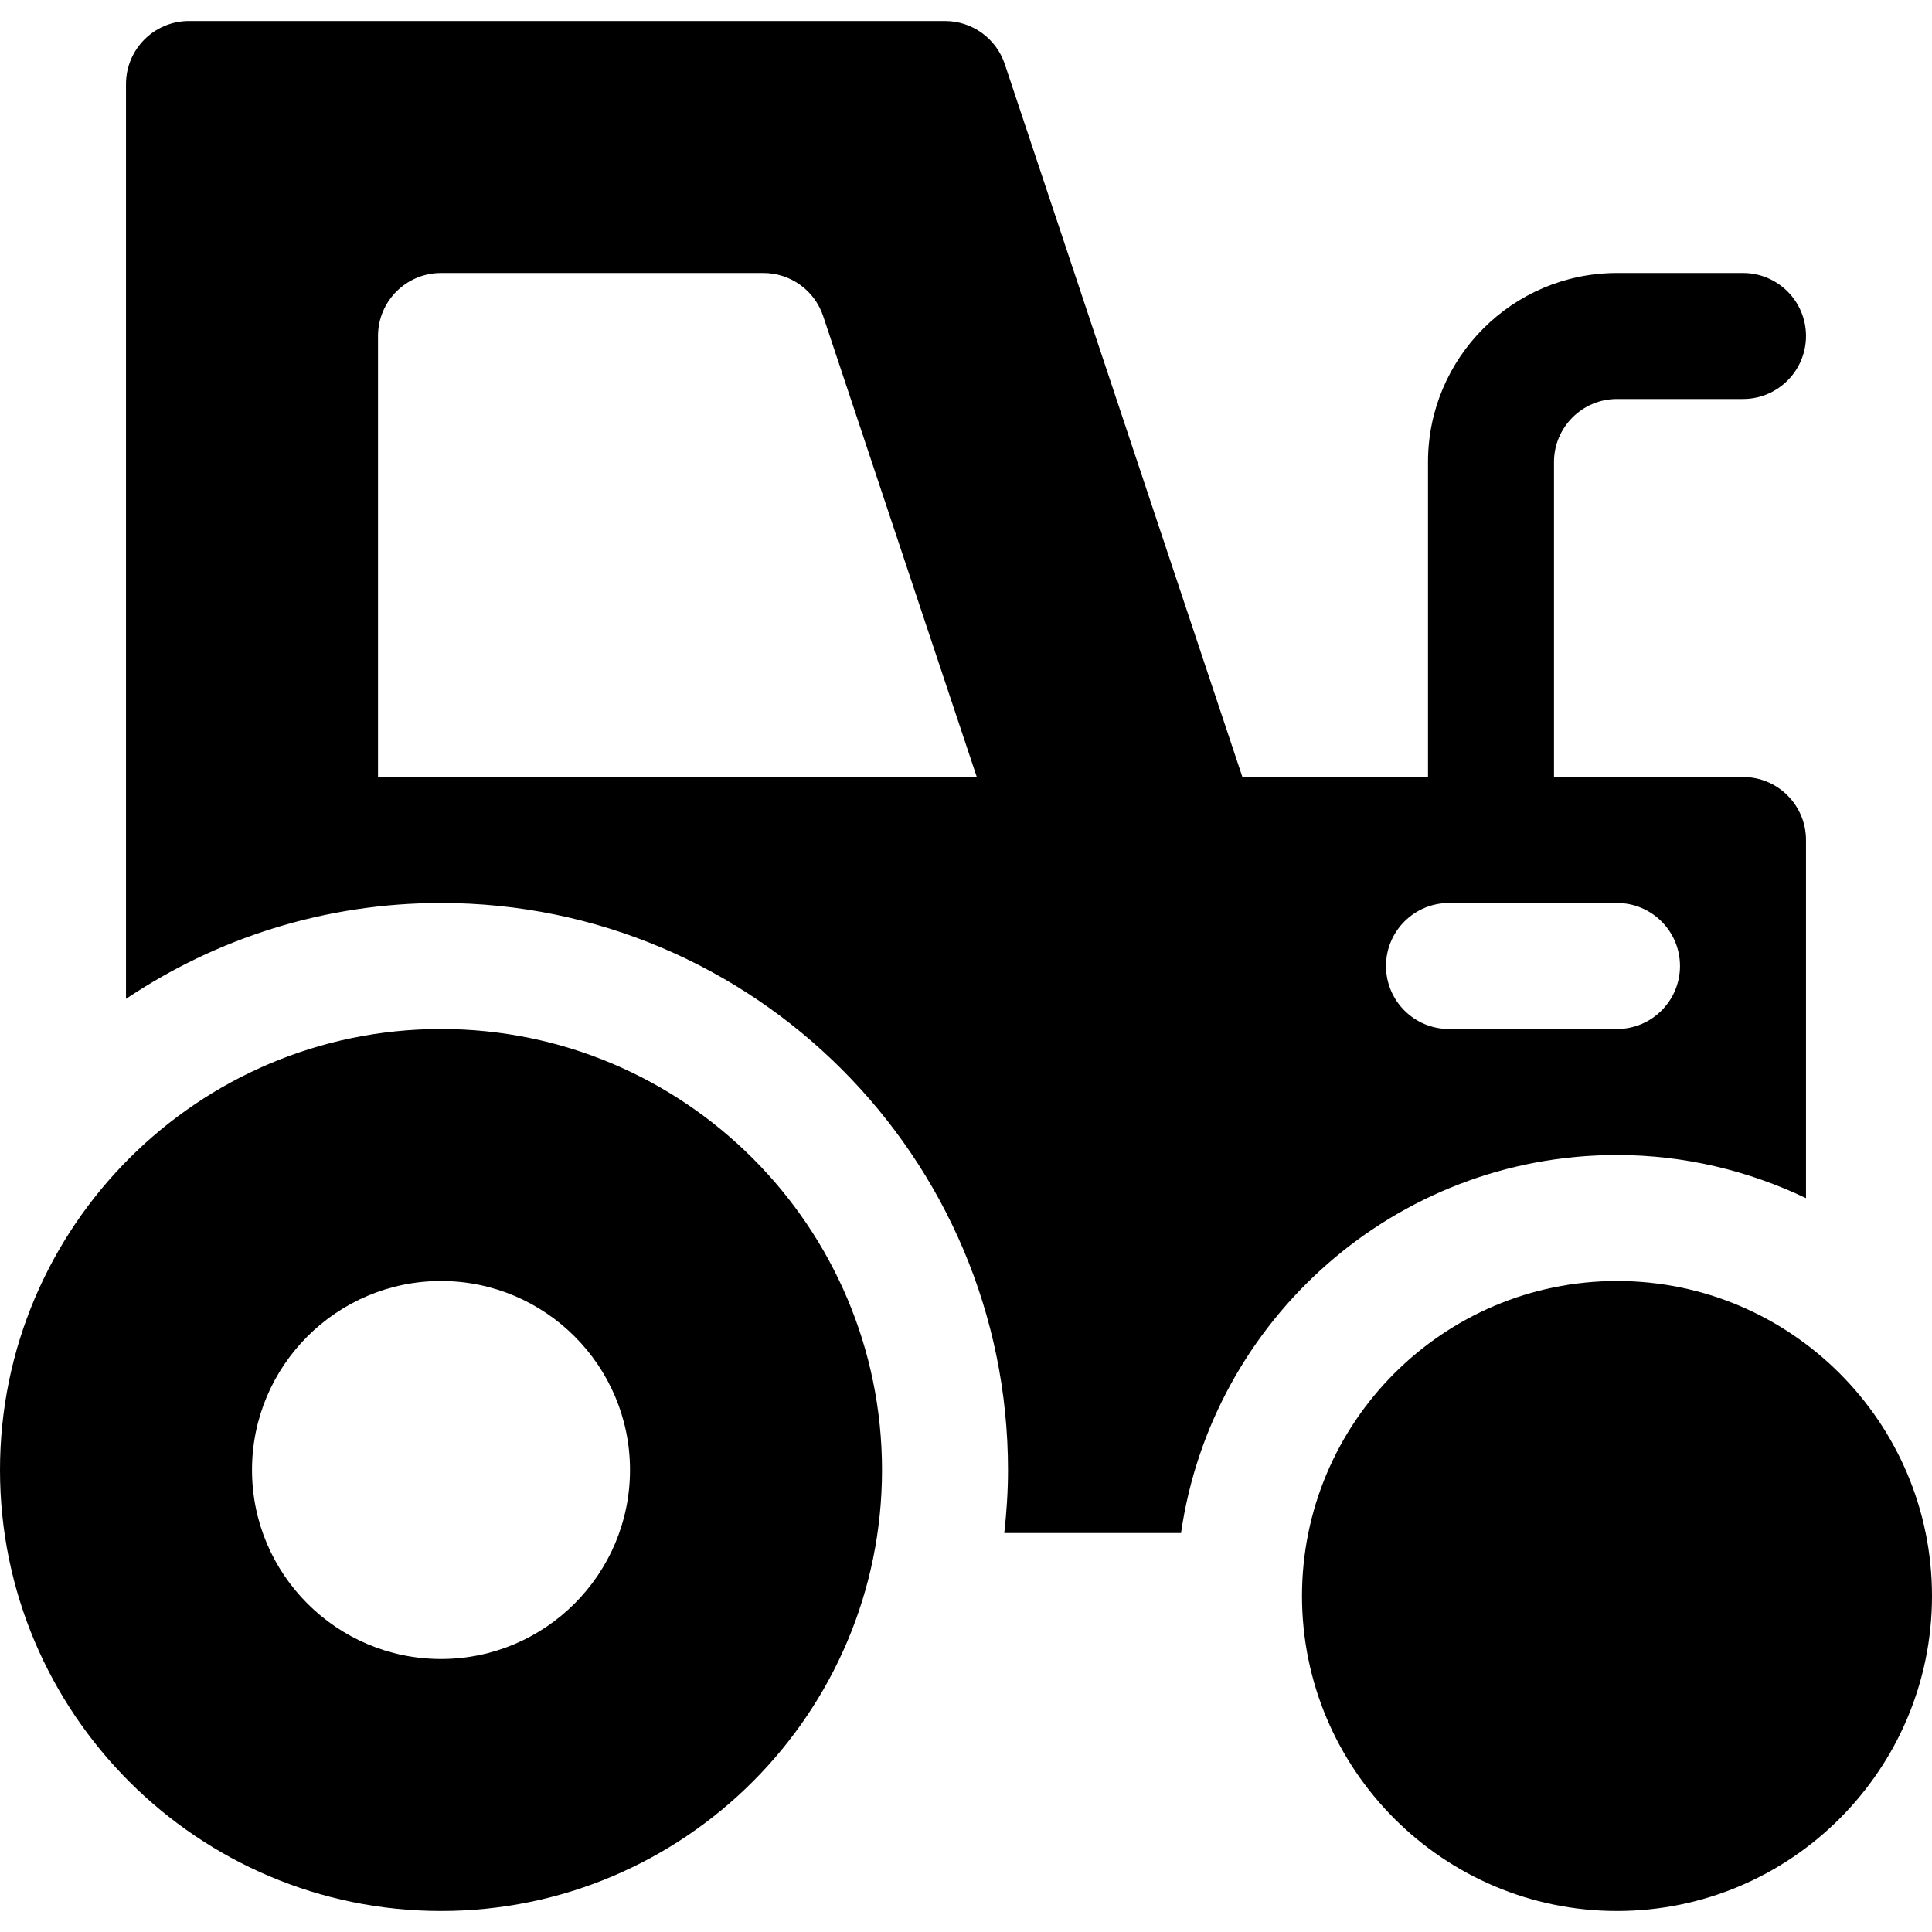
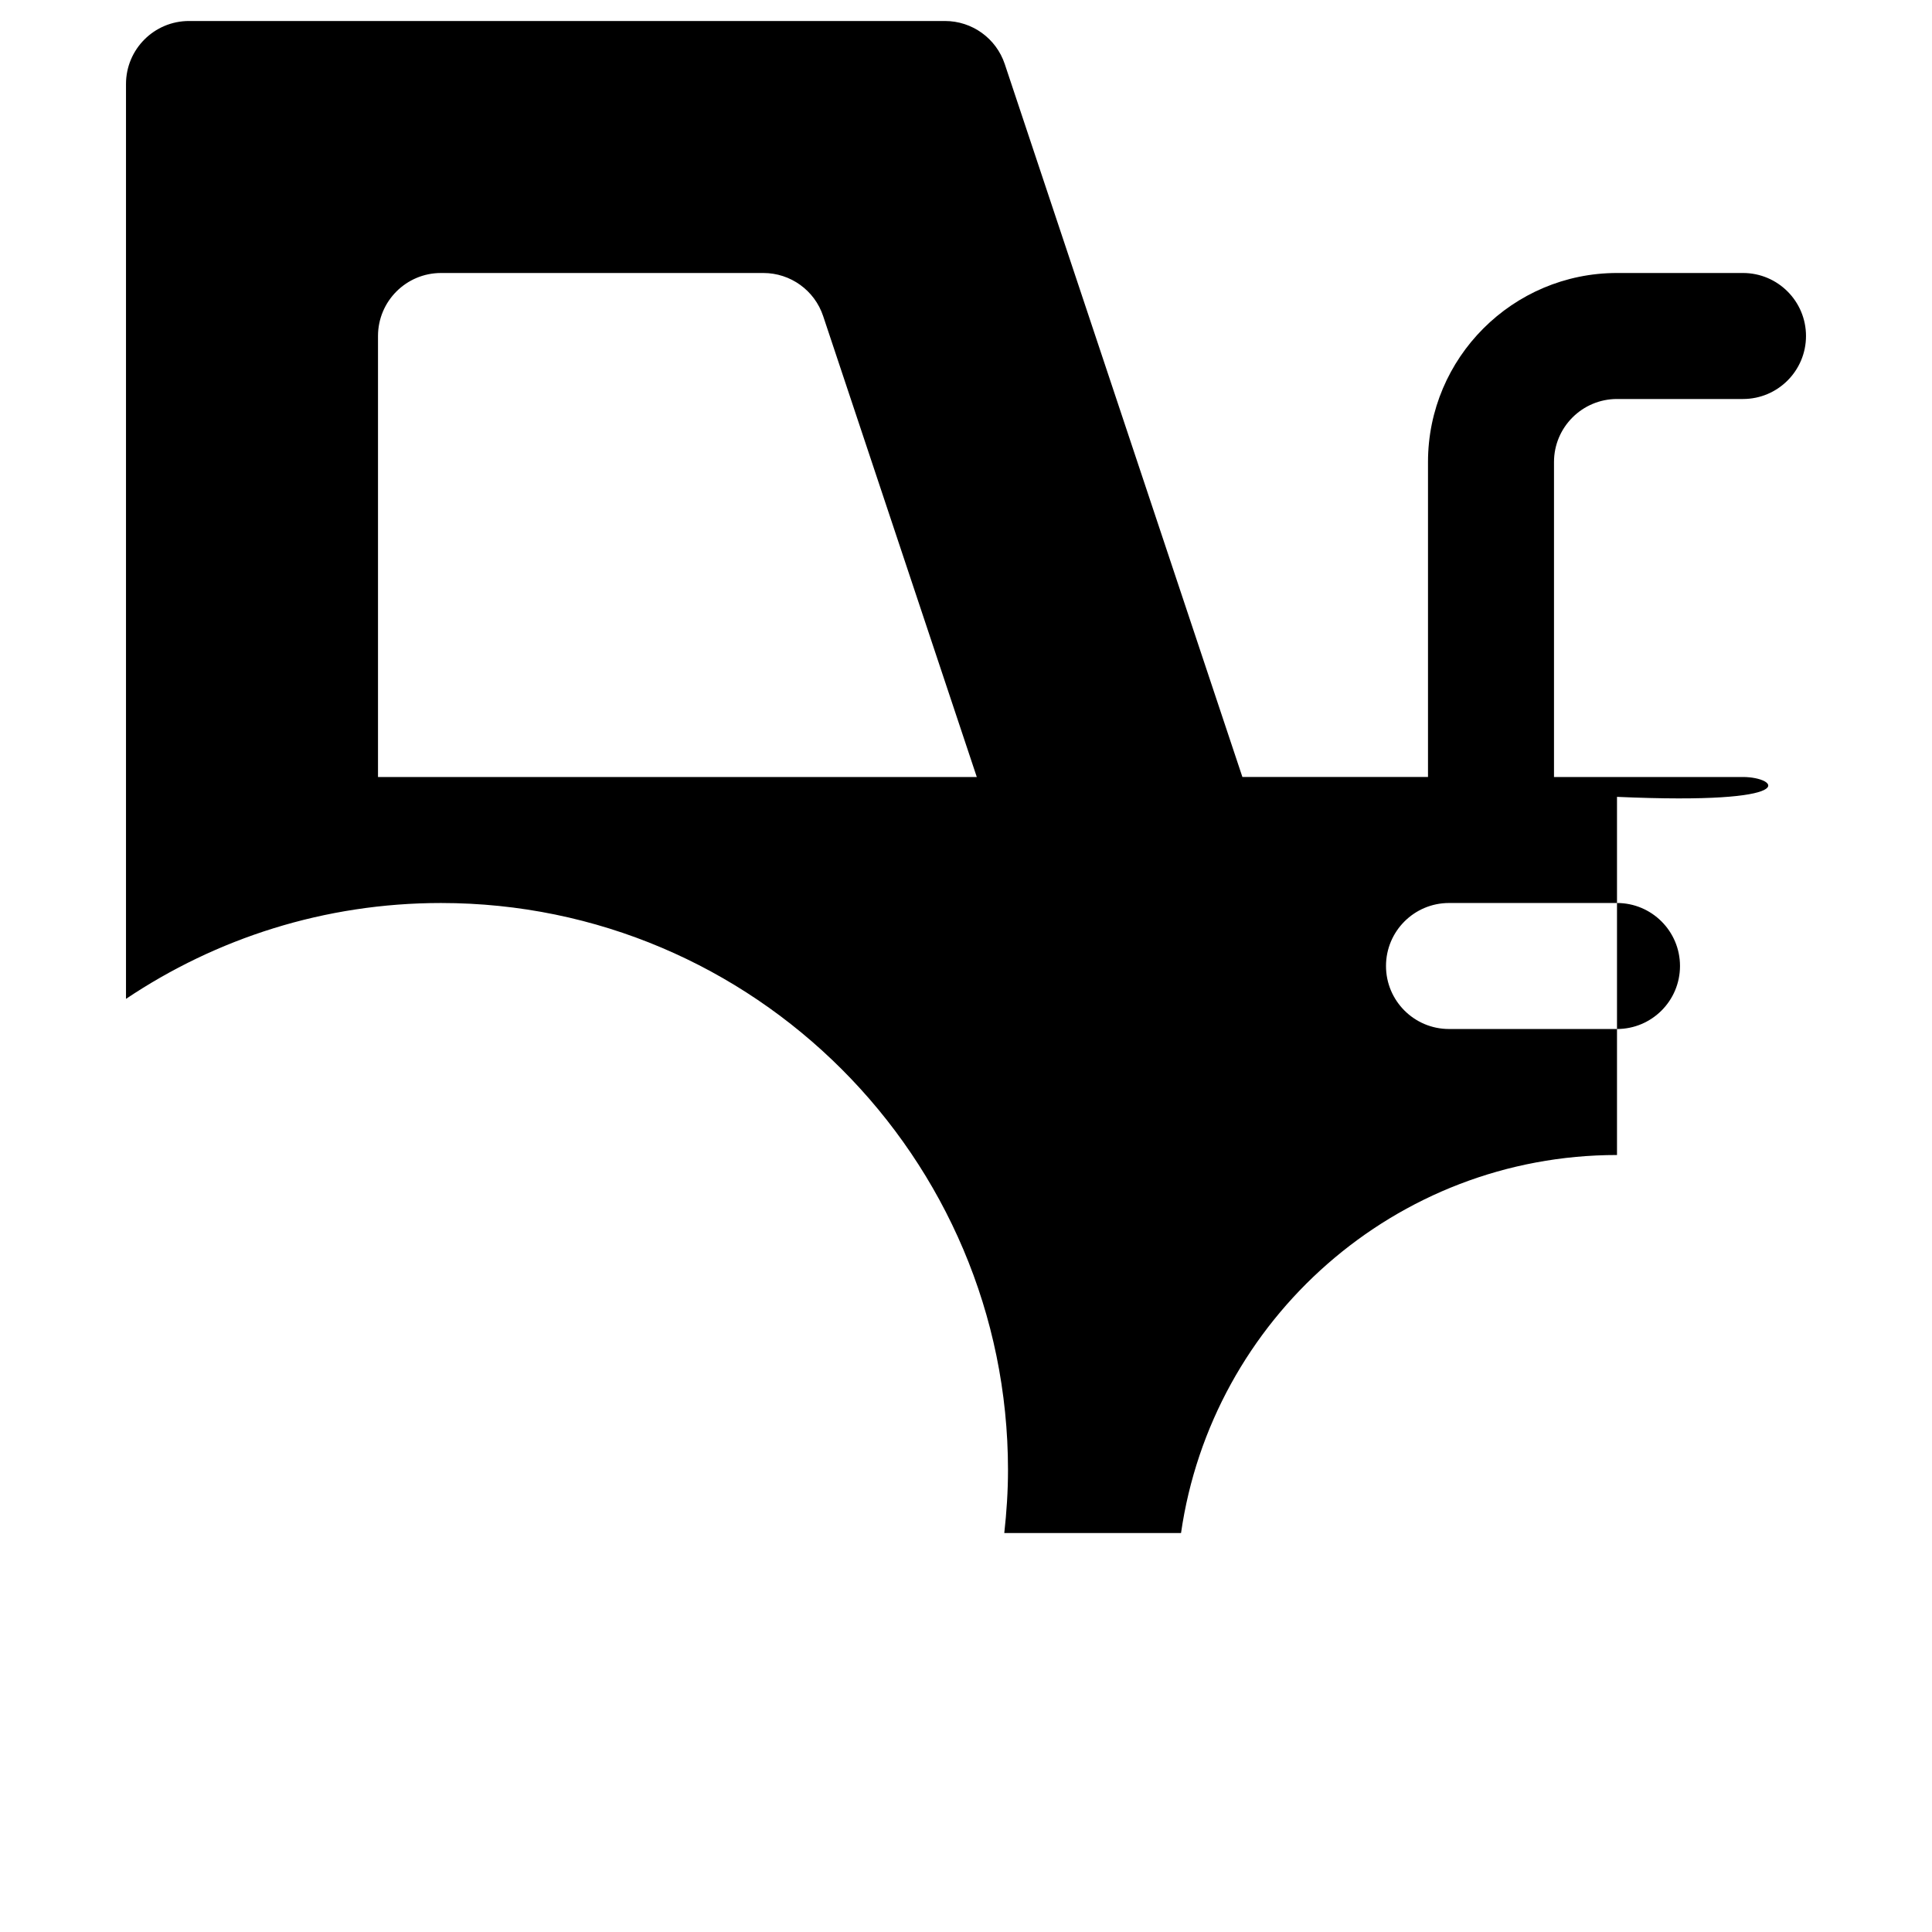
<svg xmlns="http://www.w3.org/2000/svg" version="1.1" id="Layer_1" x="0px" y="0px" viewBox="0 0 512 512" style="enable-background:new 0 0 512 512;" xml:space="preserve">
  <g>
    <g>
-       <path d="M428.522,339.478c-46.032,0-83.478,37.446-83.478,83.478c0,46.032,37.446,83.478,83.478,83.478    c46.032,0,83.478-37.446,83.478-83.478C512,376.924,474.554,339.478,428.522,339.478z" />
+       </g>
+   </g>
+   <g>
+     <g>
+       <path d="M461.913,205.913h-50.087v-83.478c0-9.206,7.49-16.696,16.696-16.696h33.391c9.217,0,16.696-7.479,16.696-16.696    c0-9.217-7.479-16.696-16.696-16.696h-33.391c-27.619,0-50.087,22.468-50.087,50.087v83.478H329.25L266.272,16.978    c-2.273-6.815-8.653-11.413-15.837-11.413H50.087c-9.217,0-16.696,7.479-16.696,16.696V264.71    c23.894-16.028,52.606-25.405,83.478-25.405c82.858,0,150.261,67.403,150.261,150.261c0,5.65-0.375,11.206-0.984,16.696h46.84    c8.144-56.544,56.772-100.174,115.535-100.174v-94.913    C478.609,213.392,471.13,205.913,461.913,205.913z M100.174,205.913V89.044c0-9.217,7.479-16.696,16.696-16.696h85.435    c7.185,0,13.566,4.598,15.837,11.413l40.716,122.152H100.174z M428.522,272.696H384c-9.217,0-16.696-7.479-16.696-16.696    c0-9.217,7.479-16.696,16.696-16.696h44.522c9.217,0,16.696,7.479,16.696,16.696C445.217,265.217,437.739,272.696,428.522,272.696    z" />
    </g>
  </g>
  <g>
    <g>
-       <path d="M461.913,205.913h-50.087v-83.478c0-9.206,7.49-16.696,16.696-16.696h33.391c9.217,0,16.696-7.479,16.696-16.696    c0-9.217-7.479-16.696-16.696-16.696h-33.391c-27.619,0-50.087,22.468-50.087,50.087v83.478H329.25L266.272,16.978    c-2.273-6.815-8.653-11.413-15.837-11.413H50.087c-9.217,0-16.696,7.479-16.696,16.696V264.71    c23.894-16.028,52.606-25.405,83.478-25.405c82.858,0,150.261,67.403,150.261,150.261c0,5.65-0.375,11.206-0.984,16.696h46.84    c8.144-56.544,56.772-100.174,115.535-100.174c17.94,0,34.881,4.182,50.087,11.434v-94.913    C478.609,213.392,471.13,205.913,461.913,205.913z M100.174,205.913V89.044c0-9.217,7.479-16.696,16.696-16.696h85.435    c7.185,0,13.566,4.598,15.837,11.413l40.716,122.152H100.174z M428.522,272.696H384c-9.217,0-16.696-7.479-16.696-16.696    c0-9.217,7.479-16.696,16.696-16.696h44.522c9.217,0,16.696,7.479,16.696,16.696C445.217,265.217,437.739,272.696,428.522,272.696    z" />
-     </g>
-   </g>
-   <g>
-     <g>
-       <path d="M116.87,272.696C52.424,272.696,0,325.12,0,389.565s52.424,116.87,116.87,116.87s116.87-52.424,116.87-116.87    S181.315,272.696,116.87,272.696z M116.87,439.652c-27.619,0-50.087-22.468-50.087-50.087c0-27.619,22.468-50.087,50.087-50.087    c27.619,0,50.087,22.468,50.087,50.087C166.957,417.184,144.489,439.652,116.87,439.652z" />
-     </g>
+       </g>
  </g>
  <g>
</g>
  <g>
</g>
  <g>
</g>
  <g>
</g>
  <g>
</g>
  <g>
</g>
  <g>
</g>
  <g>
</g>
  <g>
</g>
  <g>
</g>
  <g>
</g>
  <g>
</g>
  <g>
</g>
  <g>
</g>
  <g>
</g>
</svg>